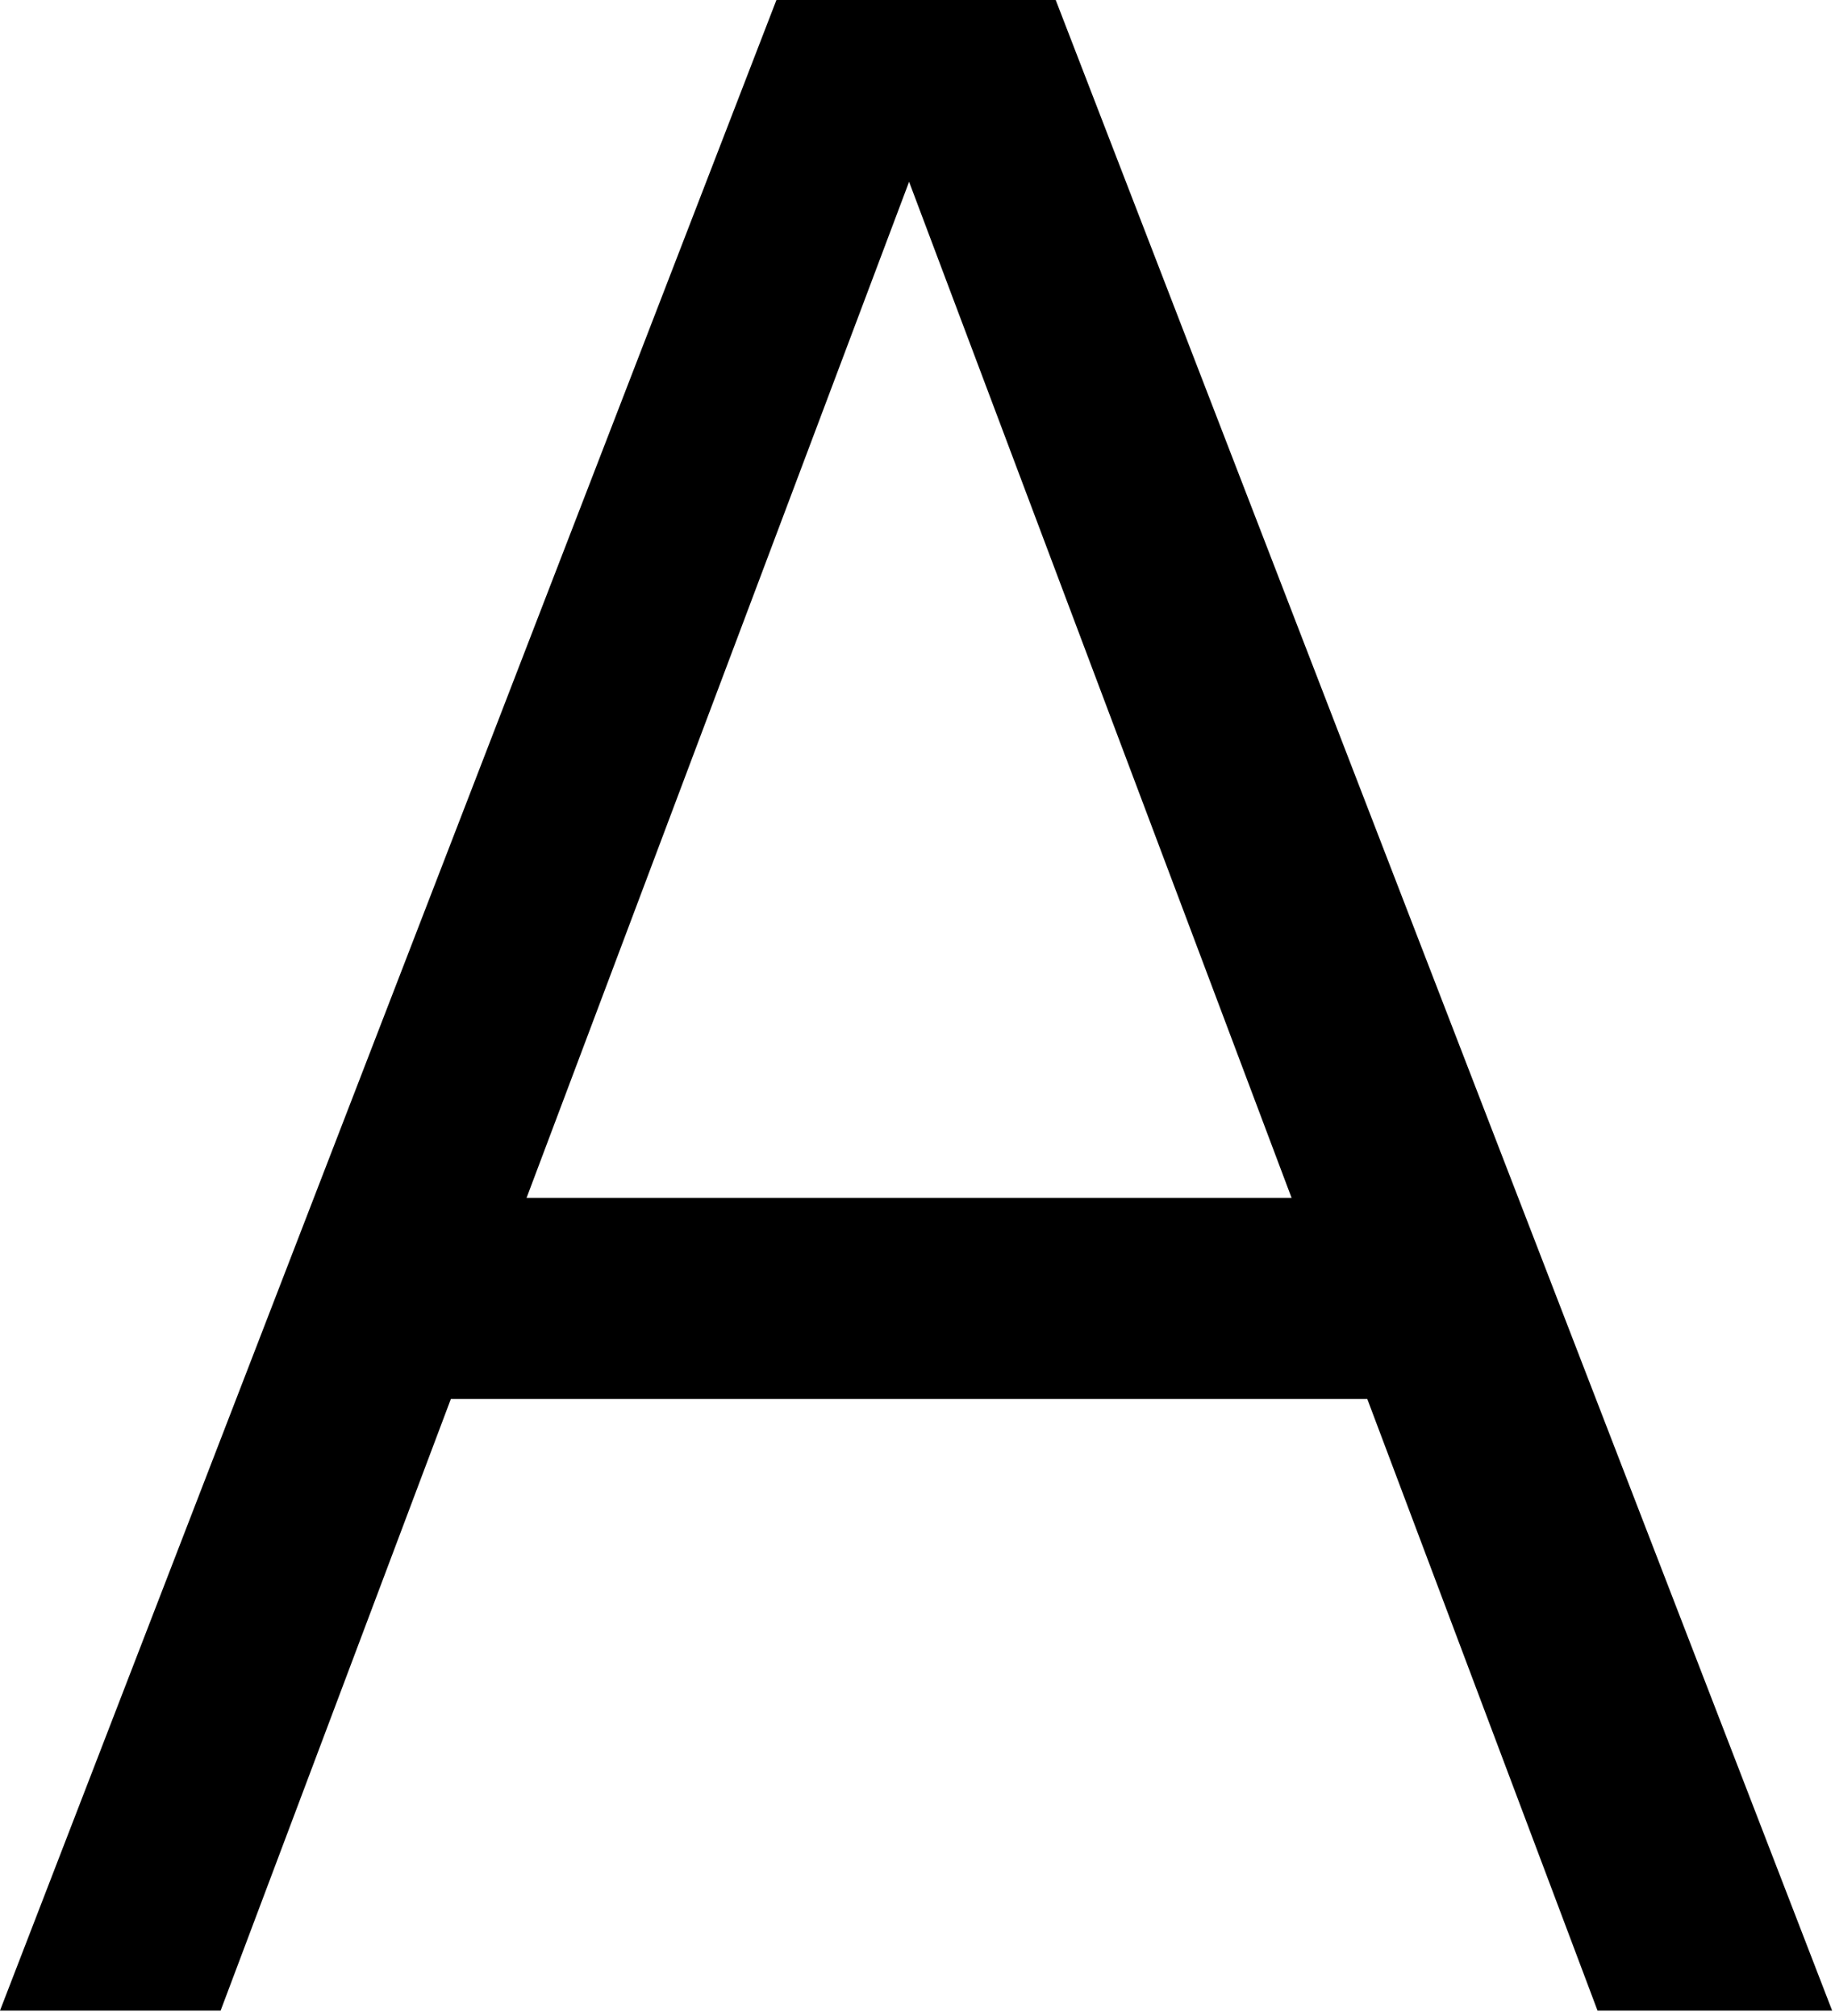
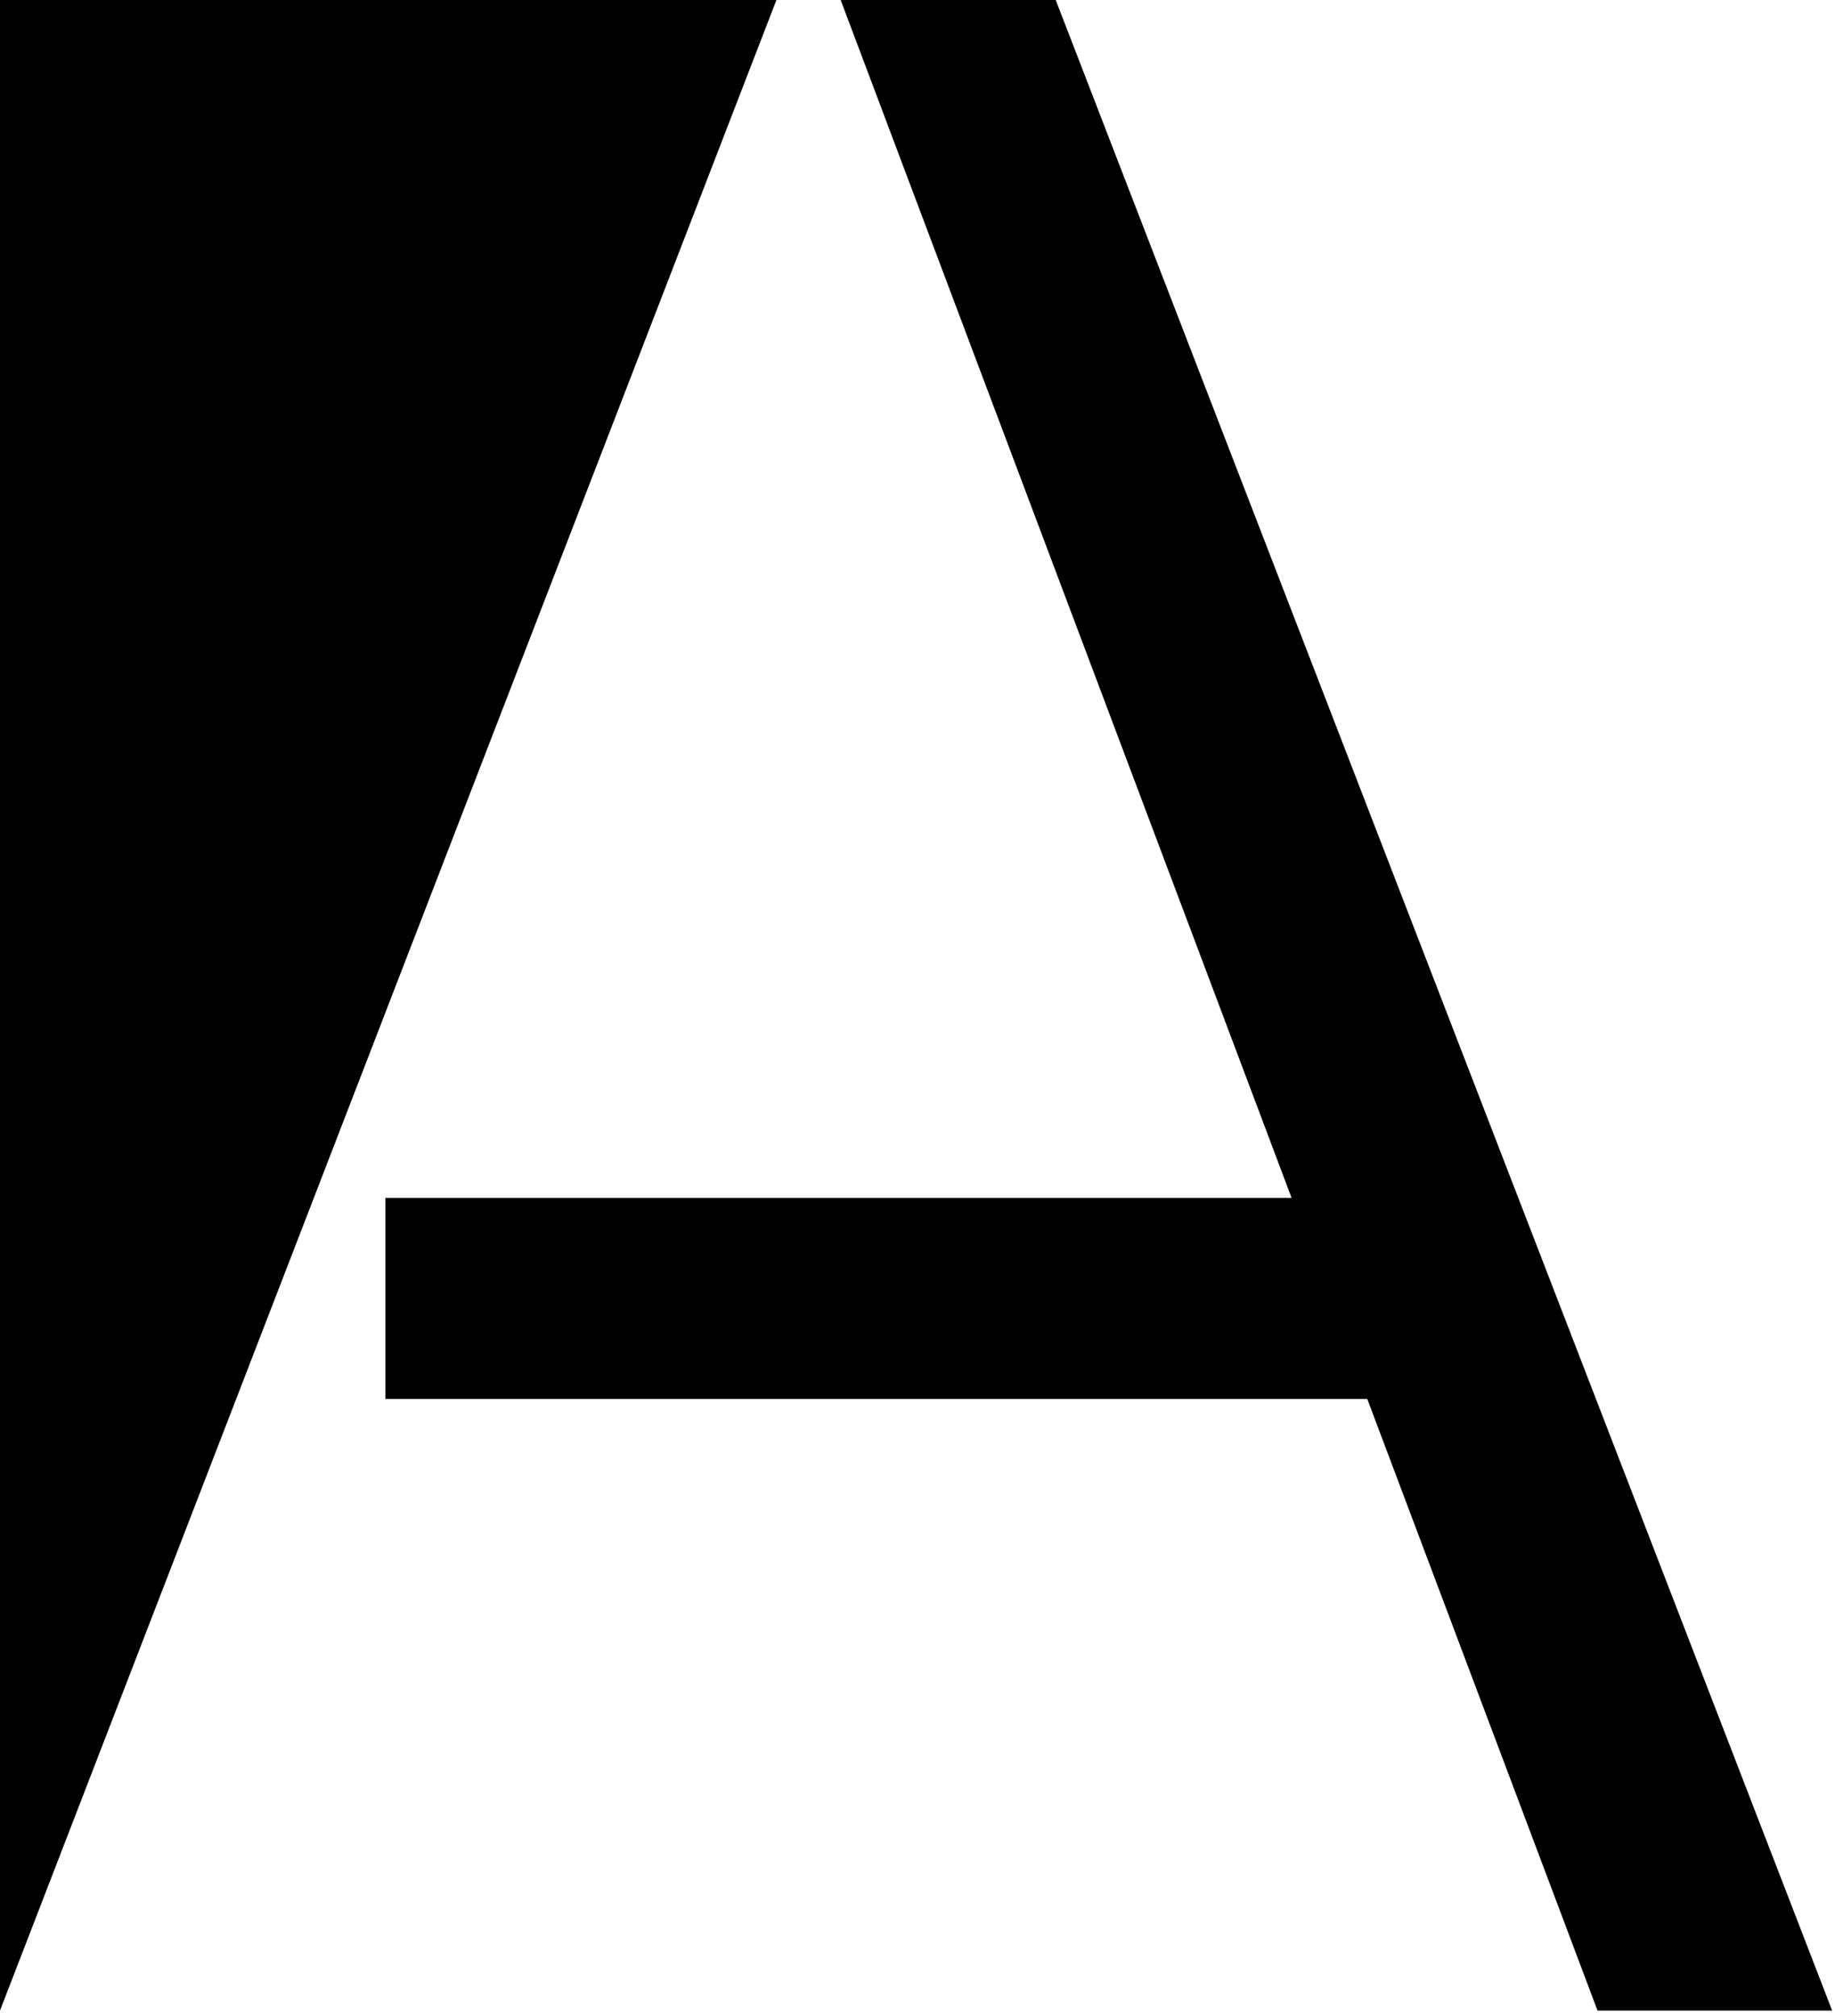
<svg xmlns="http://www.w3.org/2000/svg" fill="none" height="100%" overflow="visible" preserveAspectRatio="none" style="display: block;" viewBox="0 0 81 89" width="100%">
-   <path d="M0 88.763L34.273 0H43.149L9.739 88.763H0ZM70.517 88.763L37.108 0H46.601L80.873 88.763H70.517ZM17.013 52.888H63.367V61.764H17.013V52.888Z" fill="black" id="Vector" />
+   <path d="M0 88.763L34.273 0H43.149H0ZM70.517 88.763L37.108 0H46.601L80.873 88.763H70.517ZM17.013 52.888H63.367V61.764H17.013V52.888Z" fill="black" id="Vector" />
</svg>